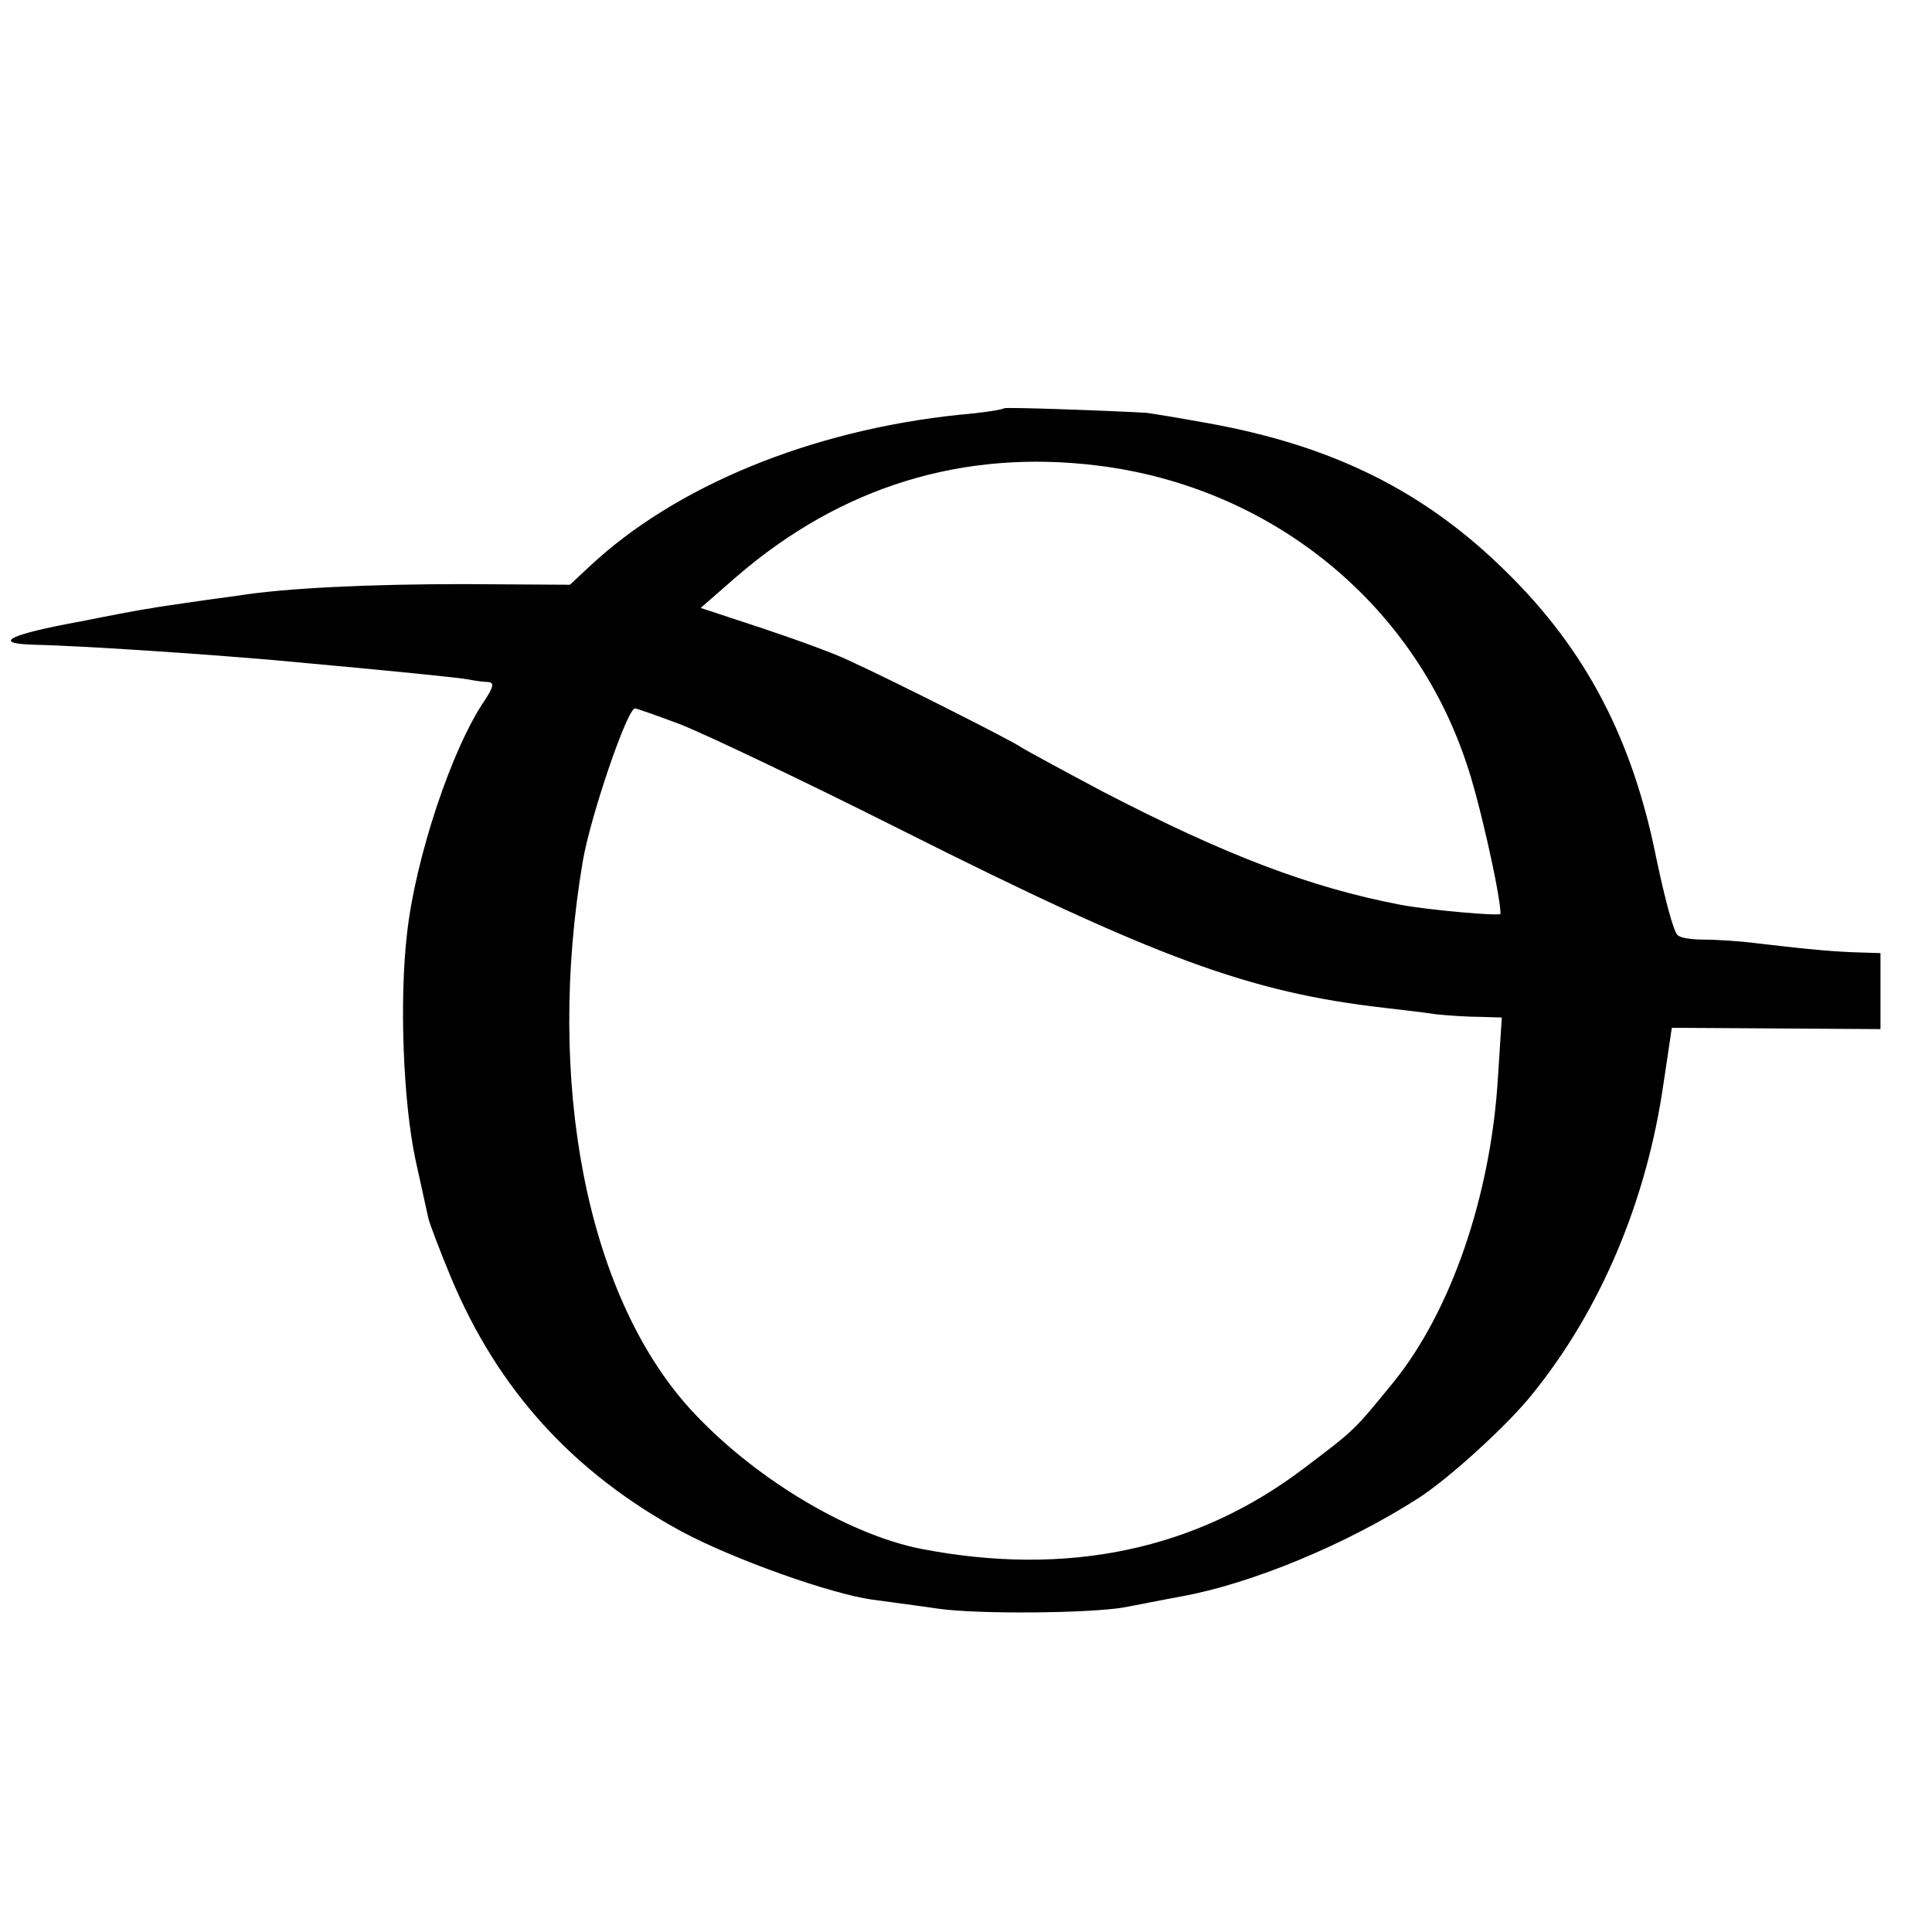
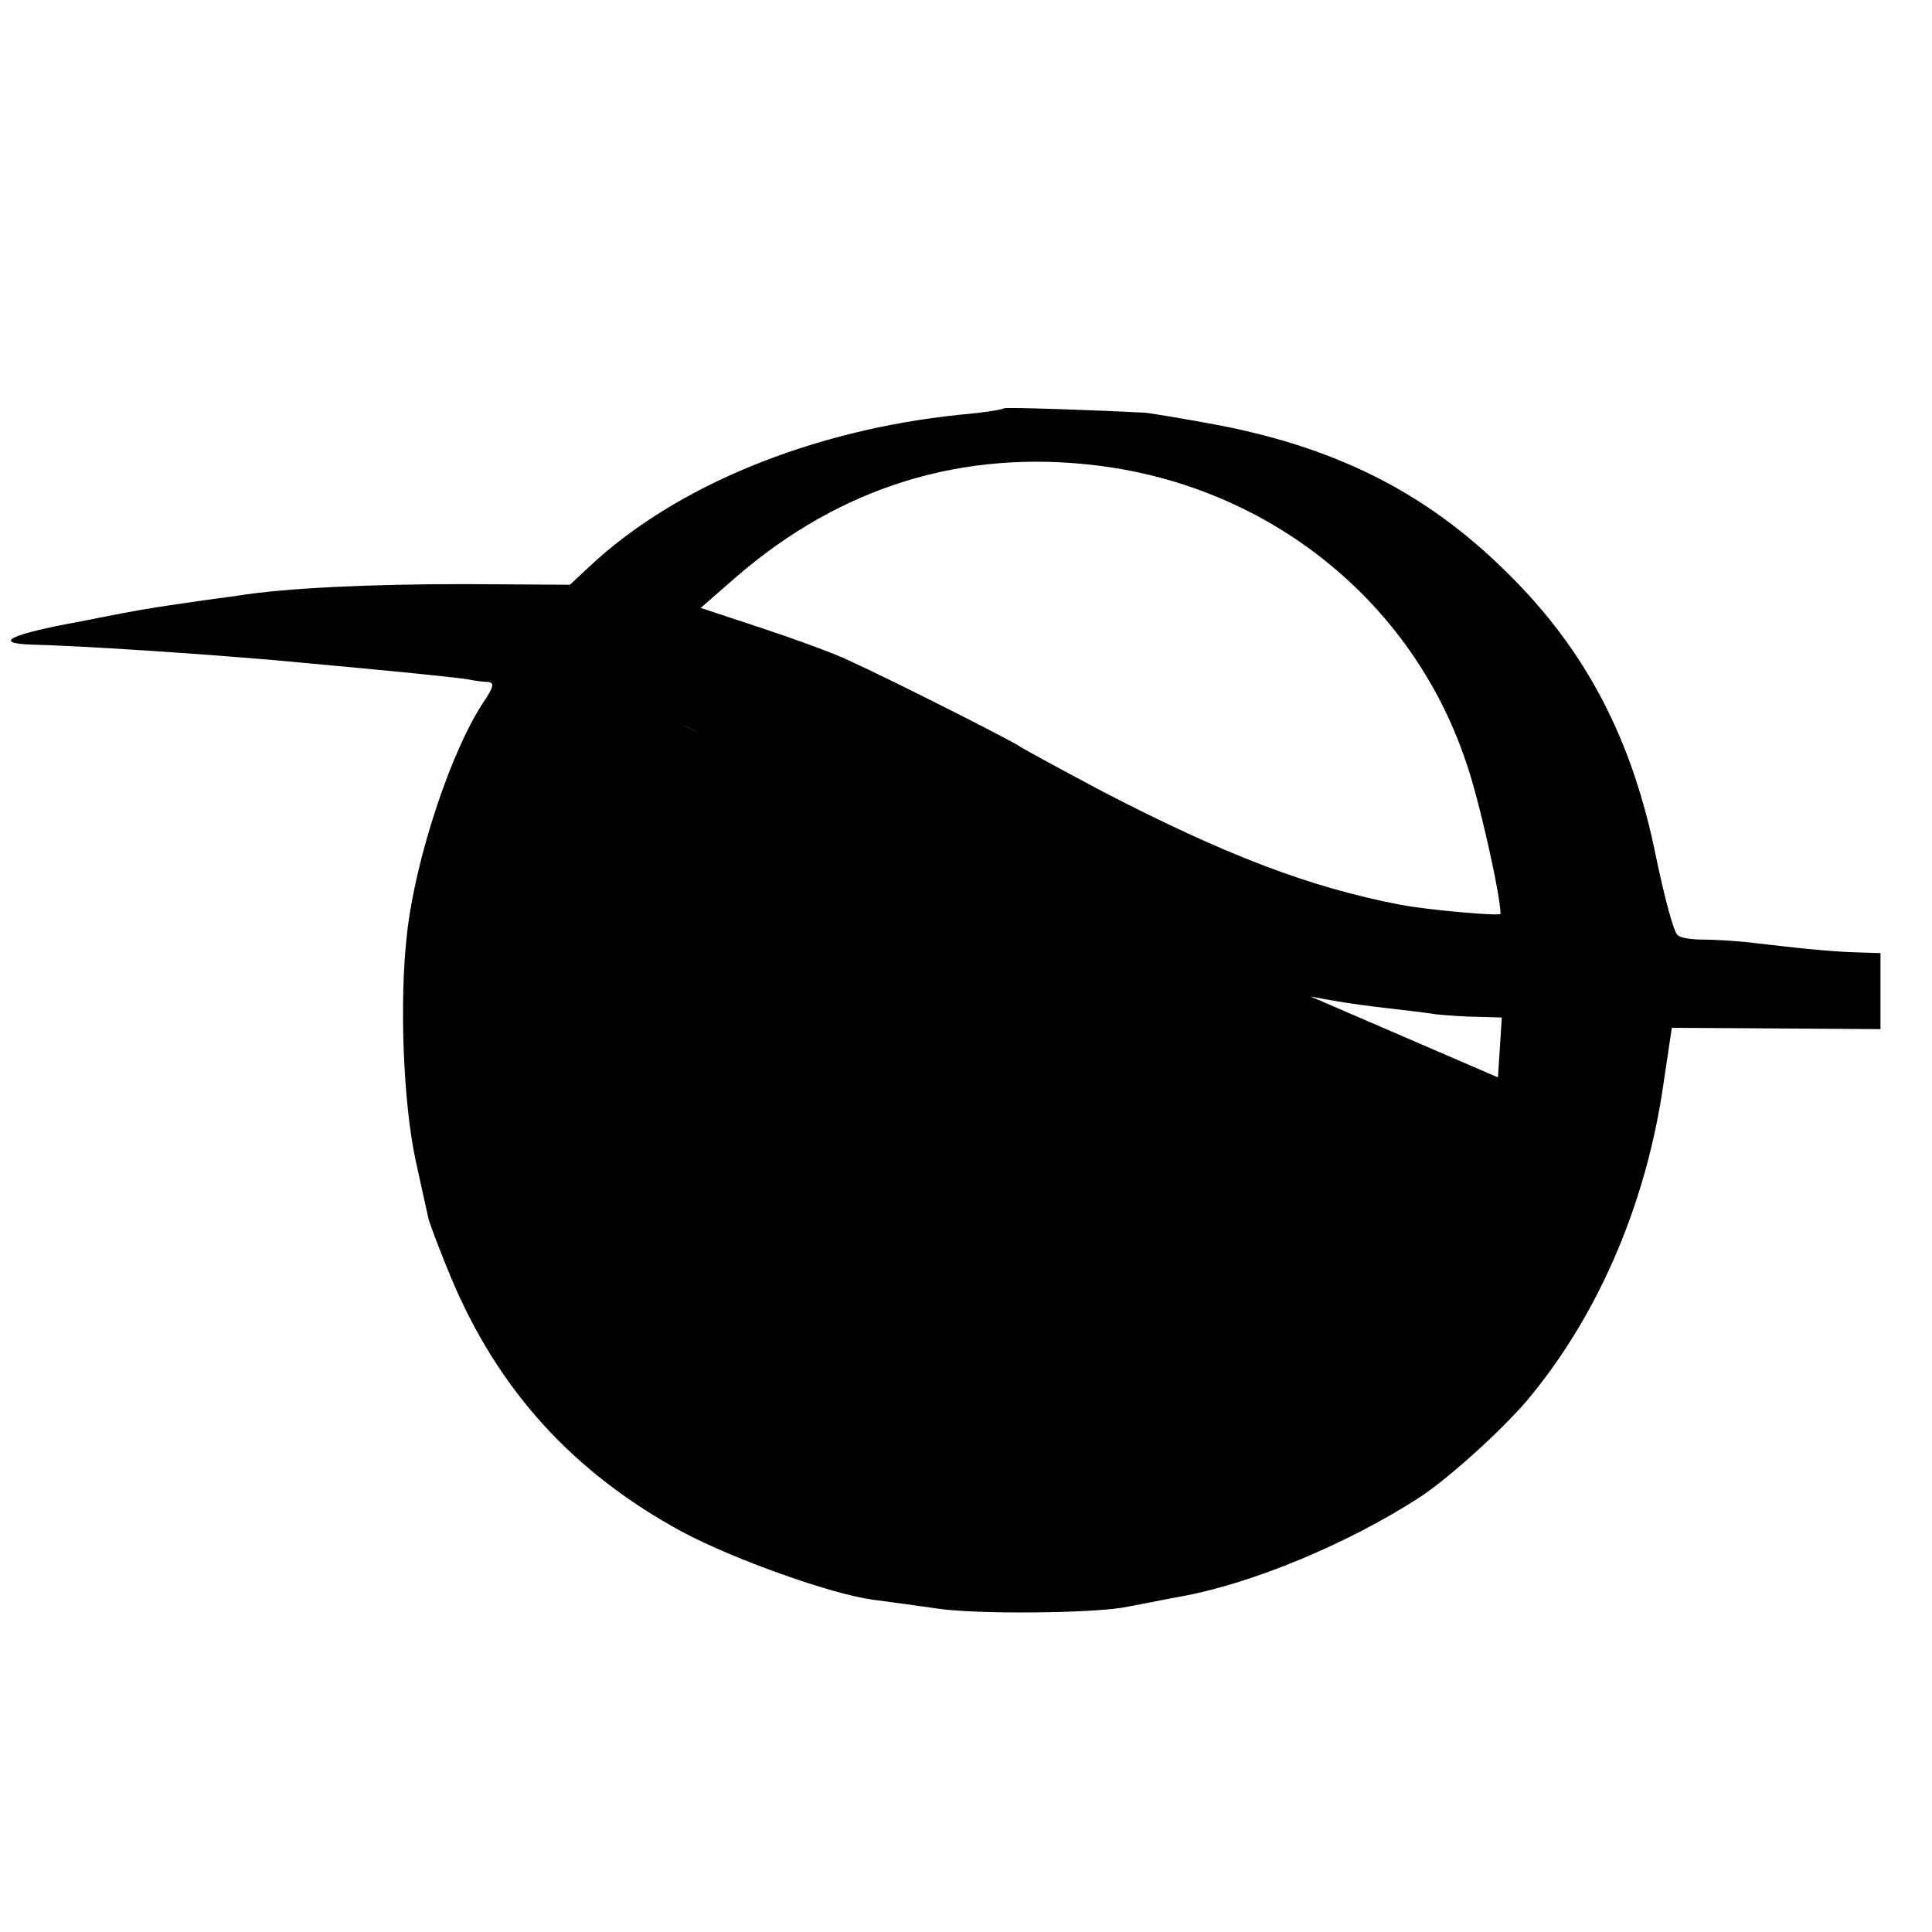
<svg xmlns="http://www.w3.org/2000/svg" version="1.0" width="300pt" height="300pt" viewBox="0 0 300 300" preserveAspectRatio="xMidYMid meet">
  <g transform="translate(0,300) scale(0.1,-0.1)" fill="#000000" stroke="none">
-     <path d="M1559 2366 c-2 -2 -33 -7 -69 -10 -231 -24 -442 -111 -575 -236 l-30 -28 -165 1 c-145 0 -277 -6 -351 -18 -13 -2 -46 -6 -72 -10 -27 -4 -56 -8 -65 -10 -10 -1 -57 -10 -107 -20 -110 -20 -138 -34 -75 -36 81 -2 259 -14 375 -24 209 -19 284 -27 302 -30 10 -2 24 -4 31 -4 10 -1 8 -8 -5 -28 -51 -74 -108 -245 -121 -363 -12 -103 -6 -260 13 -350 9 -41 18 -82 20 -91 2 -9 18 -51 35 -92 73 -175 190 -304 360 -396 81 -43 230 -96 295 -105 22 -3 68 -9 102 -14 65 -9 236 -7 288 2 17 3 56 11 89 17 110 20 257 81 369 153 48 31 140 115 177 162 106 131 177 300 203 481 l13 87 162 -1 162 -1 0 59 0 59 -32 1 c-36 1 -73 4 -158 14 -30 4 -68 6 -85 6 -16 0 -35 2 -40 7 -6 4 -20 57 -33 119 -37 185 -109 323 -232 444 -127 126 -270 197 -465 232 -44 8 -87 15 -95 16 -73 4 -219 9 -221 7z m146 -89 c266 -33 487 -210 571 -459 20 -56 54 -208 54 -237 0 -4 -113 6 -155 14 -141 27 -272 77 -463 176 -64 34 -121 65 -127 69 -10 8 -200 104 -266 134 -20 10 -80 32 -134 50 l-97 32 55 48 c163 141 353 199 562 173z m-648 -402 c38 -15 192 -88 343 -164 396 -199 540 -252 750 -276 25 -3 61 -7 80 -10 19 -2 50 -4 69 -4 l33 -1 -6 -93 c-11 -184 -73 -363 -162 -473 -62 -76 -60 -74 -138 -133 -168 -128 -369 -170 -596 -126 -116 23 -264 113 -360 219 -159 177 -223 506 -165 849 12 70 69 237 81 237 2 0 34 -11 71 -25z" />
+     <path d="M1559 2366 c-2 -2 -33 -7 -69 -10 -231 -24 -442 -111 -575 -236 l-30 -28 -165 1 c-145 0 -277 -6 -351 -18 -13 -2 -46 -6 -72 -10 -27 -4 -56 -8 -65 -10 -10 -1 -57 -10 -107 -20 -110 -20 -138 -34 -75 -36 81 -2 259 -14 375 -24 209 -19 284 -27 302 -30 10 -2 24 -4 31 -4 10 -1 8 -8 -5 -28 -51 -74 -108 -245 -121 -363 -12 -103 -6 -260 13 -350 9 -41 18 -82 20 -91 2 -9 18 -51 35 -92 73 -175 190 -304 360 -396 81 -43 230 -96 295 -105 22 -3 68 -9 102 -14 65 -9 236 -7 288 2 17 3 56 11 89 17 110 20 257 81 369 153 48 31 140 115 177 162 106 131 177 300 203 481 l13 87 162 -1 162 -1 0 59 0 59 -32 1 c-36 1 -73 4 -158 14 -30 4 -68 6 -85 6 -16 0 -35 2 -40 7 -6 4 -20 57 -33 119 -37 185 -109 323 -232 444 -127 126 -270 197 -465 232 -44 8 -87 15 -95 16 -73 4 -219 9 -221 7z m146 -89 c266 -33 487 -210 571 -459 20 -56 54 -208 54 -237 0 -4 -113 6 -155 14 -141 27 -272 77 -463 176 -64 34 -121 65 -127 69 -10 8 -200 104 -266 134 -20 10 -80 32 -134 50 l-97 32 55 48 c163 141 353 199 562 173z m-648 -402 c38 -15 192 -88 343 -164 396 -199 540 -252 750 -276 25 -3 61 -7 80 -10 19 -2 50 -4 69 -4 l33 -1 -6 -93 z" />
  </g>
</svg>